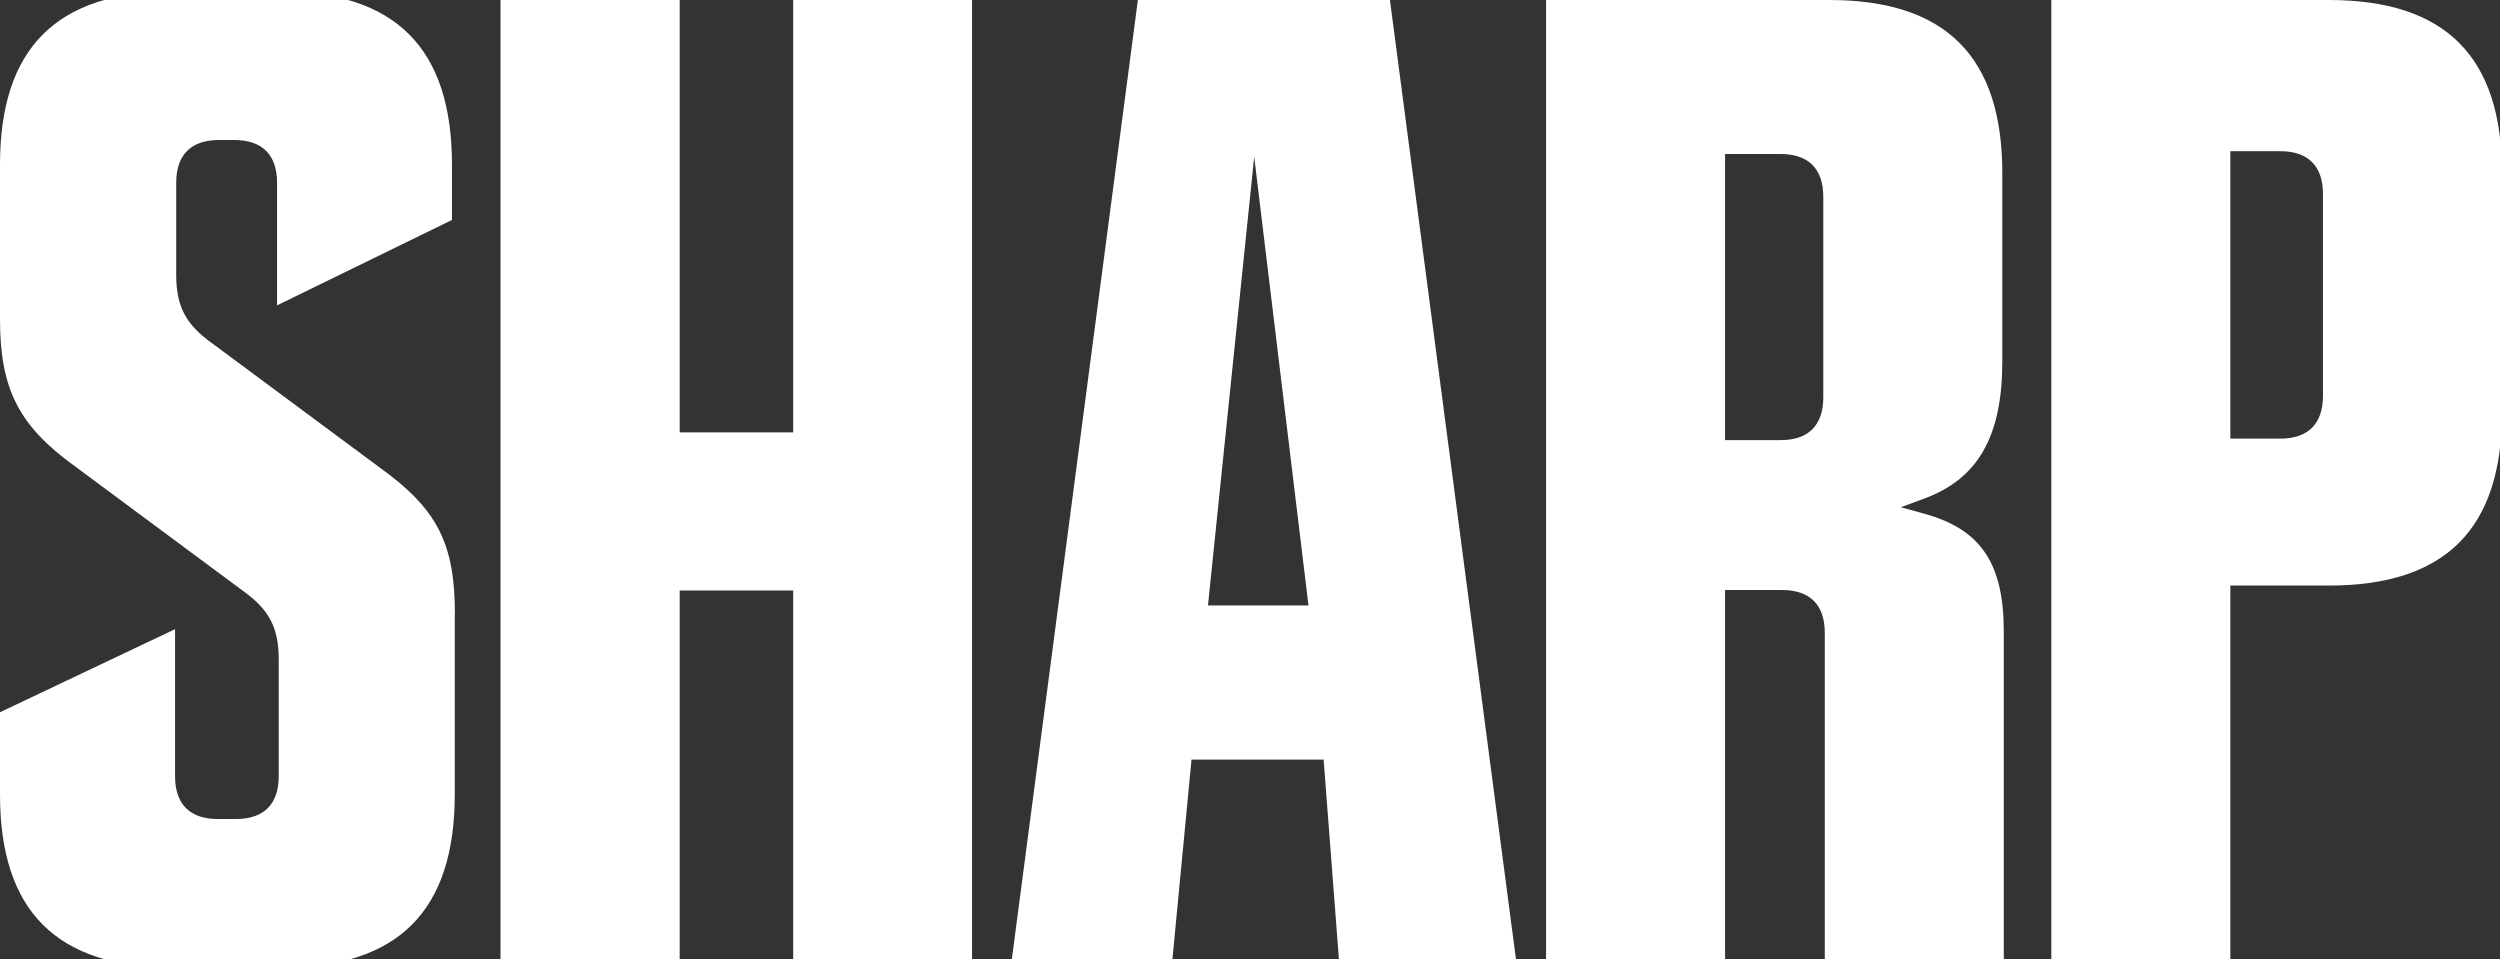
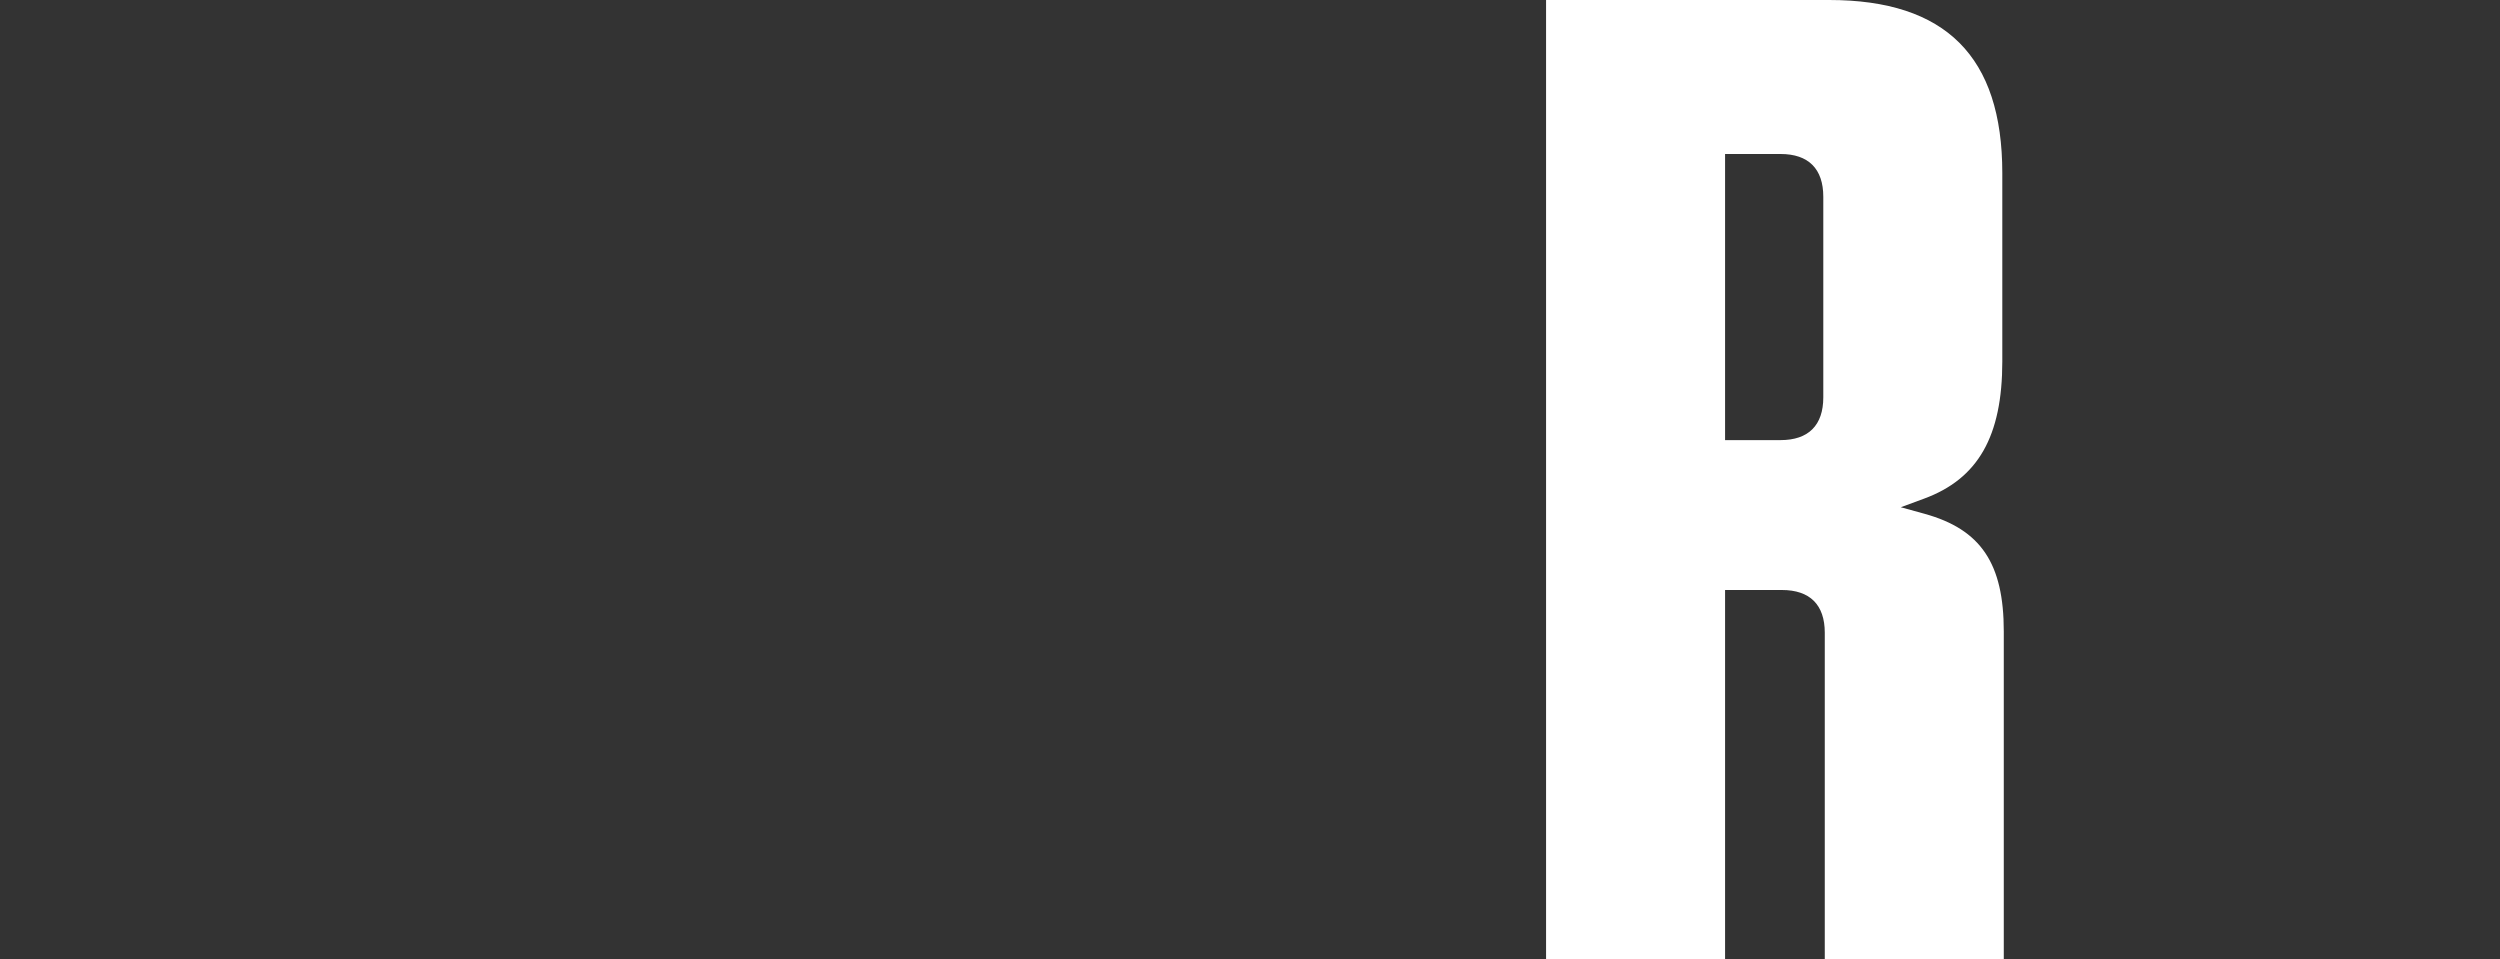
<svg xmlns="http://www.w3.org/2000/svg" version="1.1" id="Layer_1" x="0px" y="0px" viewBox="0 0 151.95 58.3" style="enable-background:new 0 0 151.95 58.3;" xml:space="preserve">
  <rect x="0" y="0" width="151.95" height="58.3" fill="#333333" stroke="none" />
  <style type="text/css">
	.st0{fill:#FFFFFF;}
</style>
  <g>
-     <path class="st0" d="M27.65,37.36c0-4.33-1.06-6.41-4.54-8.92L12.94,20.9c-1.64-1.16-2.23-2.26-2.23-4.2v-5.59   c0-1.7,0.9-2.6,2.6-2.6h0.93c1.7,0,2.6,0.9,2.6,2.6v7.45l10.63-5.19v-3.37c0-7.08-3.44-10.52-10.52-10.52h-6.43   C3.44-0.51,0,2.93,0,10.01v9.4c0,4.22,1.14,6.47,4.54,8.92l10.17,7.54c1.64,1.16,2.23,2.26,2.23,4.2v7.11c0,1.7-0.9,2.6-2.6,2.6   h-1.1c-1.7,0-2.6-0.9-2.6-2.6v-8.94L0,43.29v5c0,7.08,3.44,10.52,10.52,10.52h6.6c7.08,0,10.52-3.44,10.52-10.52V37.36L27.65,37.36   z" />
-     <polygon class="st0" points="59.08,58.3 59.08,0 48.21,0 48.21,26.28 41.31,26.28 41.31,0 30.42,0 30.42,58.3 41.31,58.3    41.31,35.89 48.21,35.89 48.21,58.3 59.08,58.3  " />
-     <path class="st0" d="M80.45,46.17l0.93,12.13h10.76L84.48,0H69.16L61.5,58.3h9.76l1.16-12.13H80.45L80.45,46.17z M76.23,9.53   l3.3,27.27h-6.11L76.23,9.53L76.23,9.53z" />
    <path class="st0" d="M110.91,38.46V58.3h10.88V38.38c0-4.13-1.39-6.2-4.81-7.15l-1.45-0.4l1.41-0.52c3.29-1.21,4.76-3.79,4.76-8.35   V10.52C121.7,3.44,118.26,0,111.18,0H93.97v58.3h10.88V35.86h3.45C110.01,35.86,110.91,36.76,110.91,38.46L110.91,38.46z    M104.85,26.76V9.36h3.37c1.7,0,2.6,0.9,2.6,2.6v12.19c0,1.7-0.9,2.6-2.6,2.6H104.85L104.85,26.76z" />
-     <path class="st0" d="M152.07,10.52c0-7.08-3.44-10.52-10.52-10.52h-16.87v58.3h10.88V35.59h5.99c7.08,0,10.52-3.44,10.52-10.52   V10.52L152.07,10.52z M141.19,24.06c0,1.7-0.9,2.6-2.6,2.6h-3.03V9.19h3.03c1.7,0,2.6,0.9,2.6,2.6V24.06L141.19,24.06z" />
  </g>
</svg>